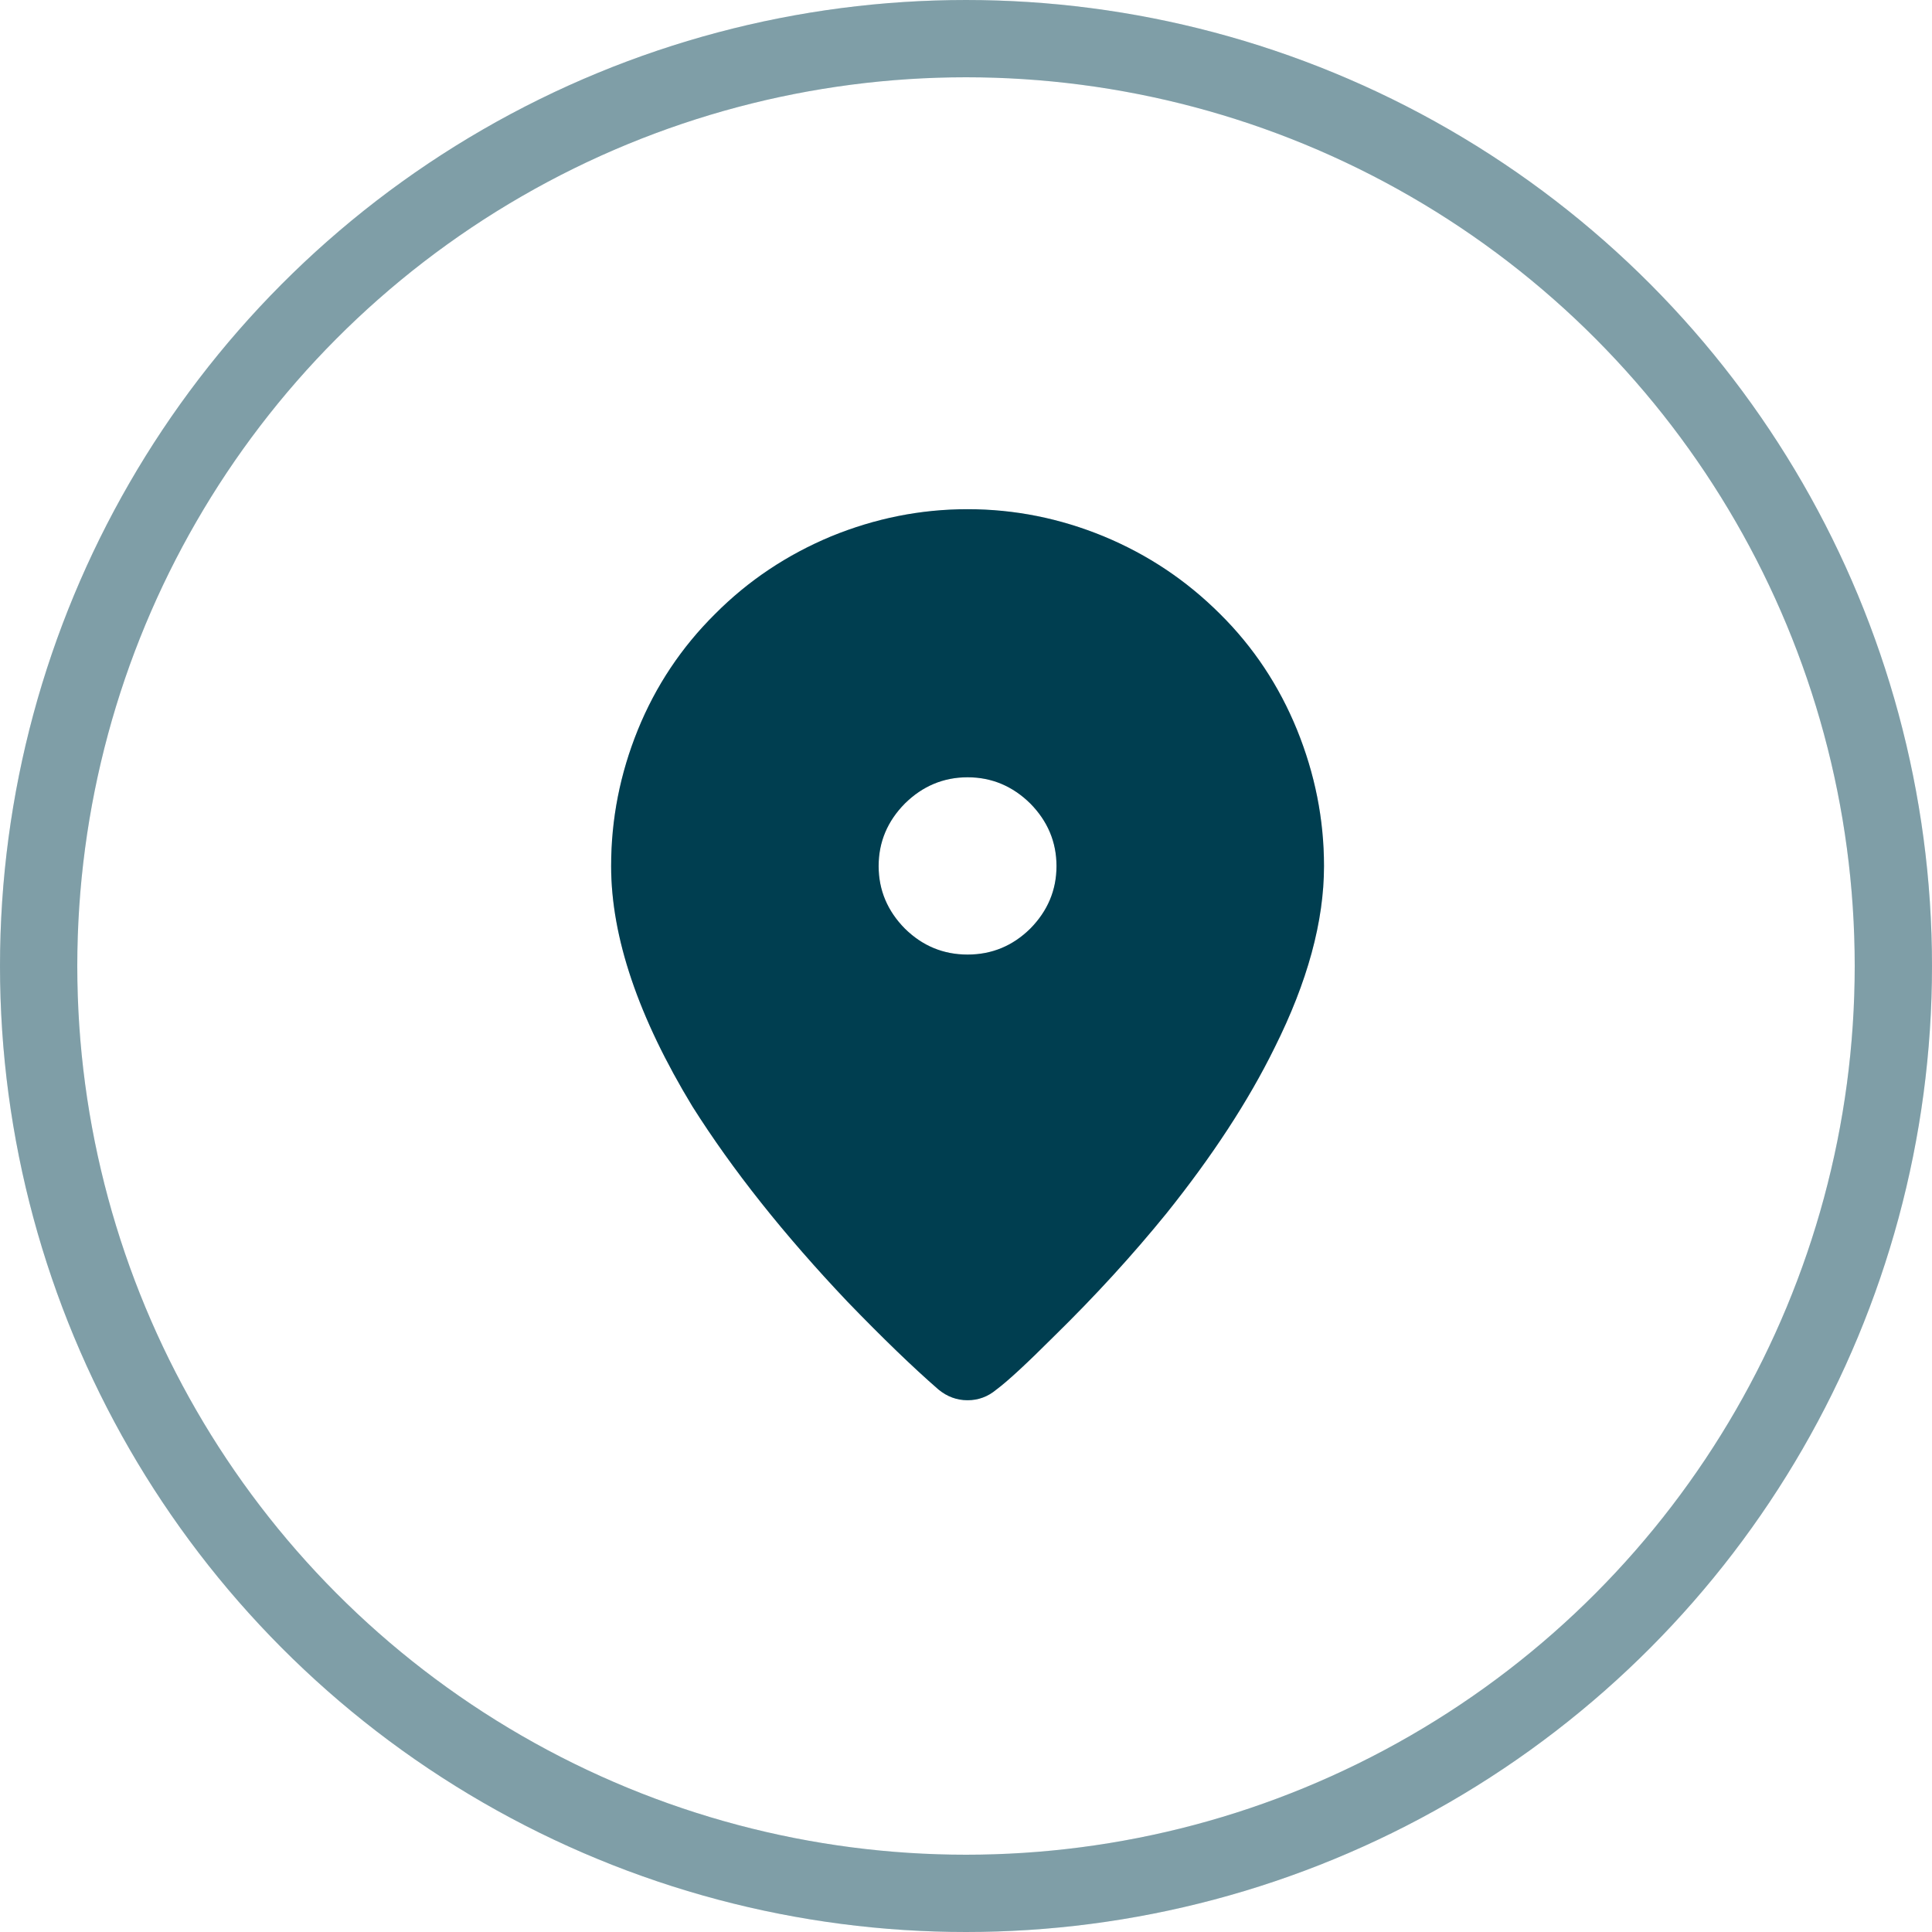
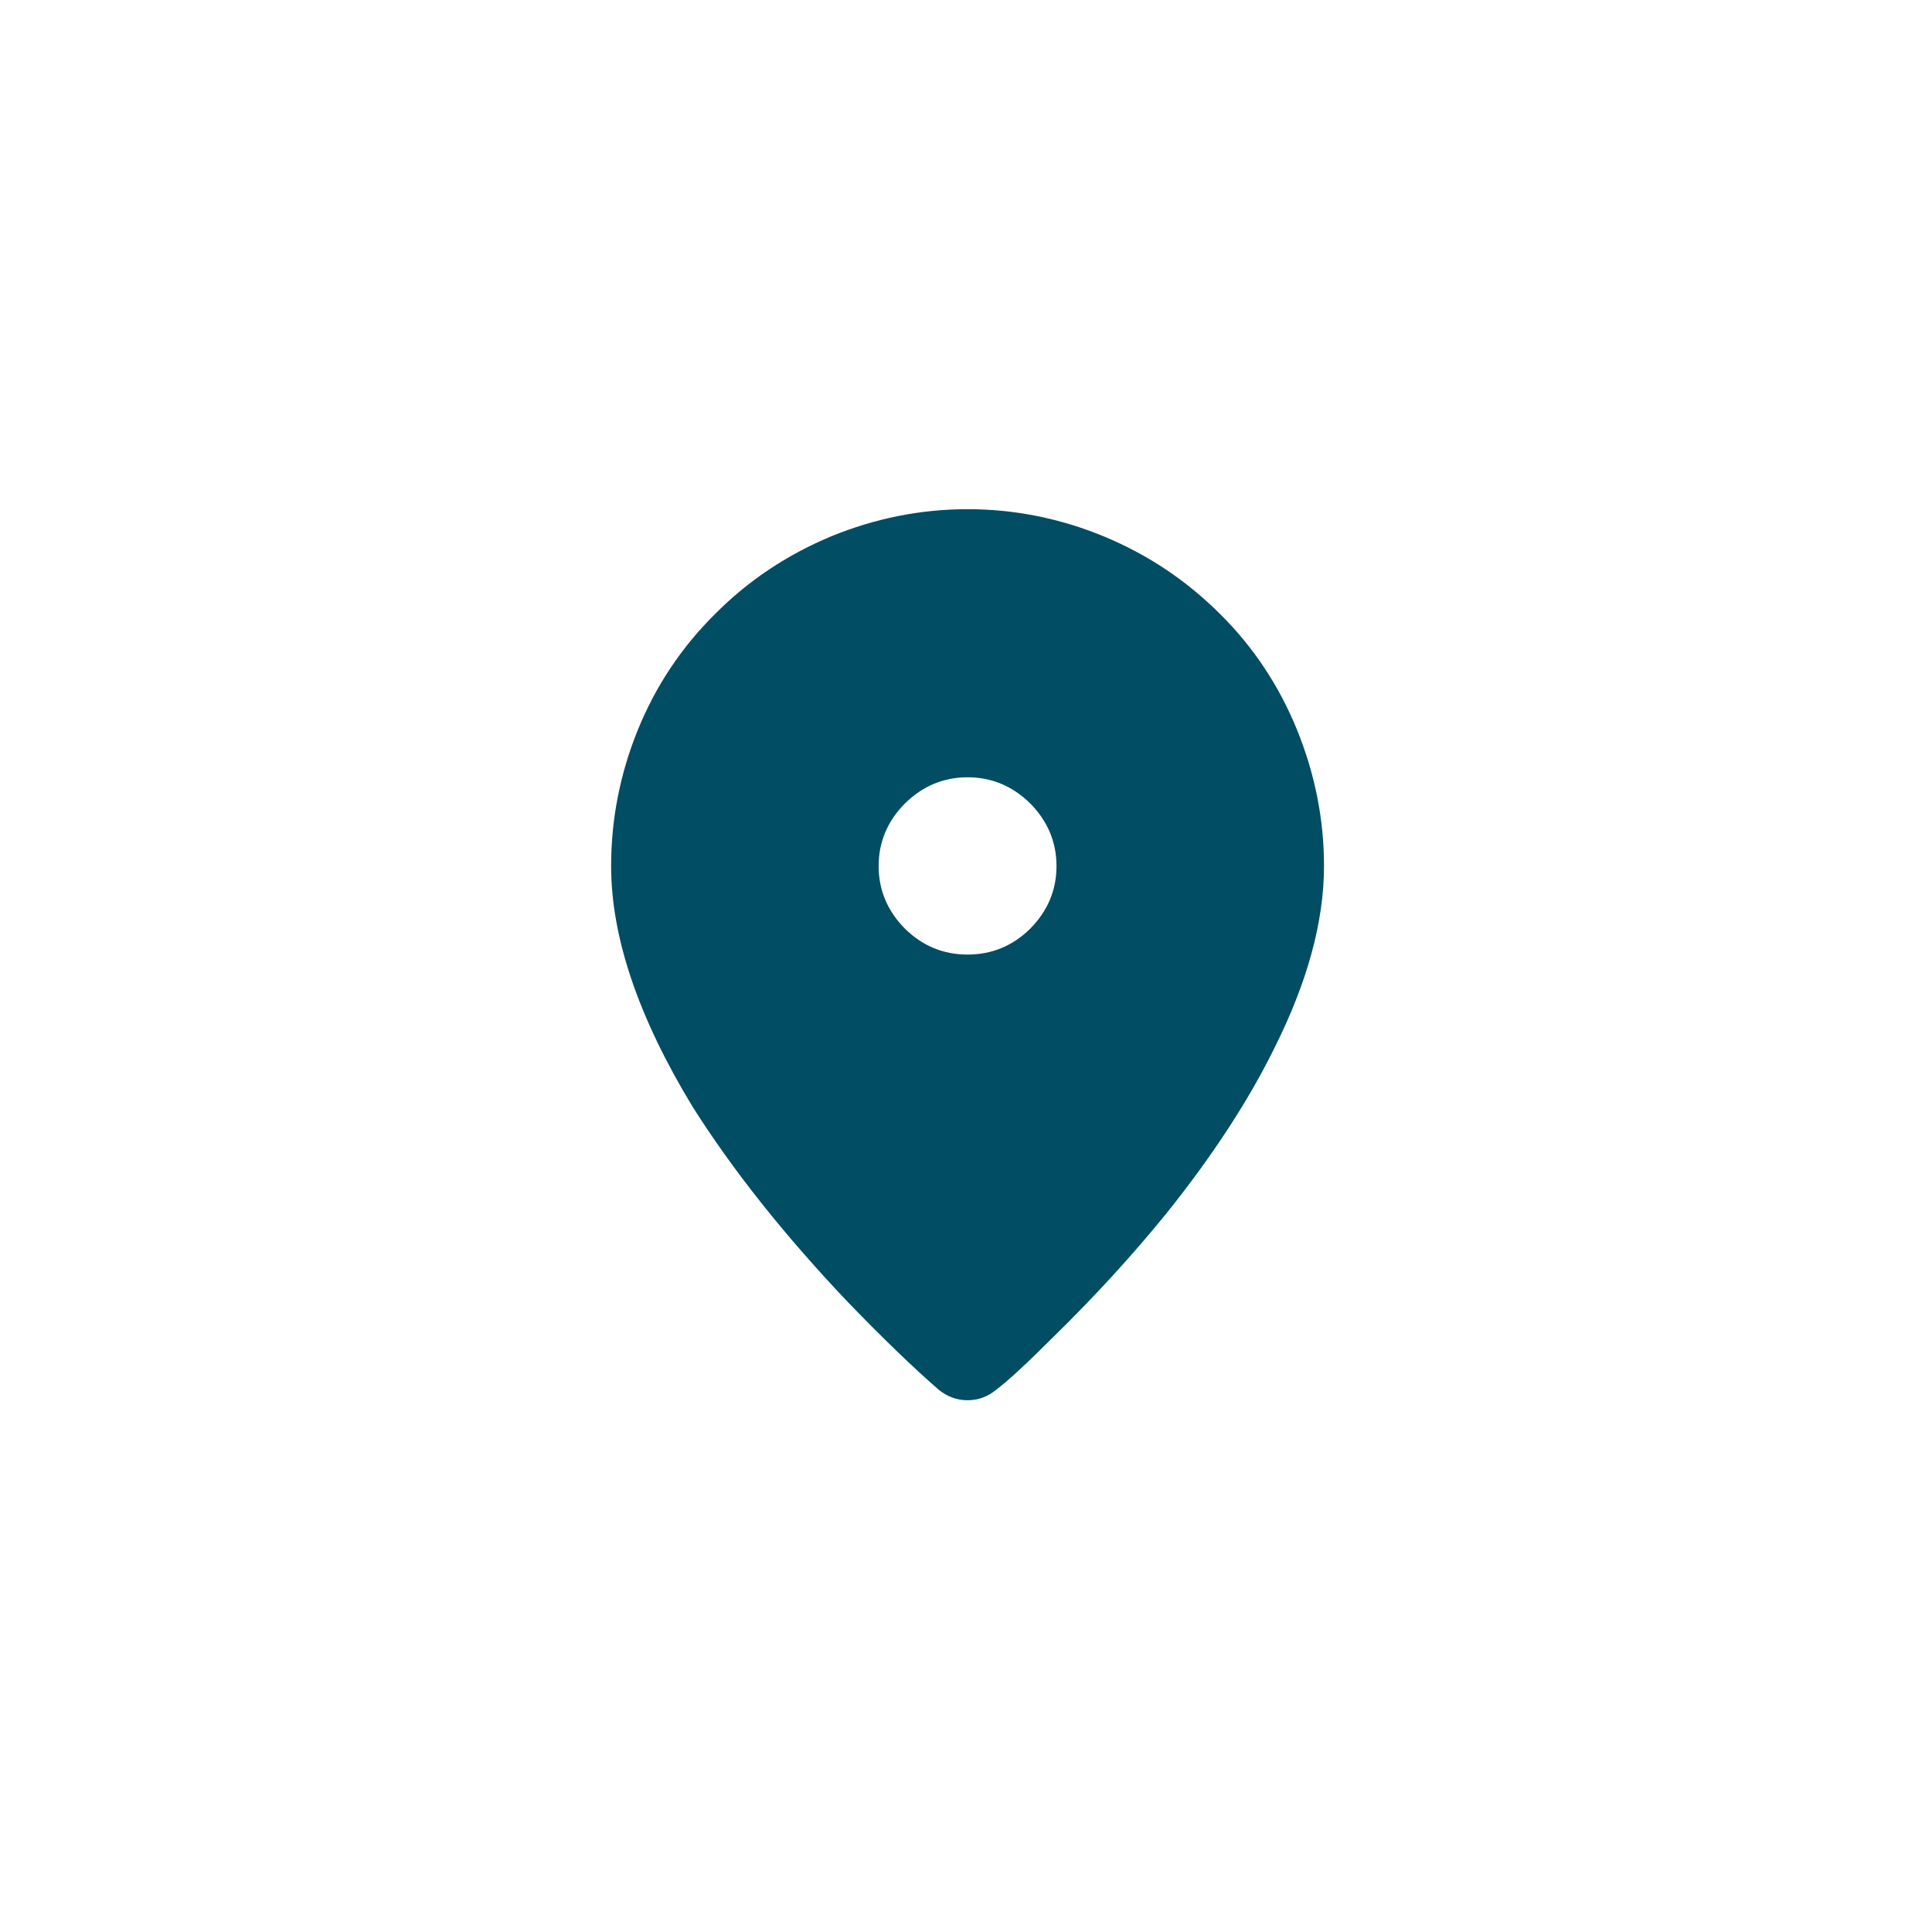
<svg xmlns="http://www.w3.org/2000/svg" width="50" height="50" viewBox="0 0 50 50" fill="none">
  <g opacity="0.5">
-     <circle cx="25" cy="25" r="24" stroke="#004D64" stroke-width="2" />
-     <circle cx="25" cy="25" r="24" stroke="black" stroke-opacity="0.2" stroke-width="2" />
-   </g>
+     </g>
  <g clip-path="url(#clip0_172_6040)">
    <path d="M33.566 18.885C33.104 17.753 32.445 16.752 31.575 15.89C30.704 15.021 29.709 14.356 28.568 13.882C27.434 13.415 26.26 13.178 25.041 13.178C23.821 13.178 22.647 13.415 21.507 13.882C20.372 14.356 19.37 15.021 18.506 15.89C17.636 16.752 16.97 17.753 16.509 18.885C16.047 20.024 15.816 21.196 15.816 22.414C15.816 24.257 16.522 26.331 17.92 28.635C18.955 30.274 20.293 31.959 21.935 33.69C22.845 34.632 23.63 35.389 24.289 35.962C24.513 36.146 24.764 36.238 25.041 36.238C25.318 36.238 25.568 36.146 25.786 35.962C26.063 35.758 26.564 35.297 27.282 34.579C28.337 33.546 29.307 32.486 30.19 31.399C31.37 29.925 32.307 28.496 32.986 27.114C33.836 25.416 34.265 23.849 34.265 22.414C34.265 21.196 34.028 20.024 33.566 18.885ZM23.419 20.794C23.874 20.346 24.414 20.116 25.041 20.116C25.667 20.116 26.208 20.346 26.663 20.794C27.111 21.248 27.342 21.788 27.342 22.414C27.342 23.039 27.111 23.579 26.663 24.033C26.208 24.481 25.667 24.704 25.041 24.704C24.414 24.704 23.874 24.481 23.419 24.033C22.97 23.579 22.739 23.039 22.739 22.414C22.739 21.788 22.97 21.248 23.419 20.794Z" fill="#004D64" />
-     <path d="M33.566 18.885C33.104 17.753 32.445 16.752 31.575 15.89C30.704 15.021 29.709 14.356 28.568 13.882C27.434 13.415 26.26 13.178 25.041 13.178C23.821 13.178 22.647 13.415 21.507 13.882C20.372 14.356 19.37 15.021 18.506 15.89C17.636 16.752 16.97 17.753 16.509 18.885C16.047 20.024 15.816 21.196 15.816 22.414C15.816 24.257 16.522 26.331 17.92 28.635C18.955 30.274 20.293 31.959 21.935 33.69C22.845 34.632 23.63 35.389 24.289 35.962C24.513 36.146 24.764 36.238 25.041 36.238C25.318 36.238 25.568 36.146 25.786 35.962C26.063 35.758 26.564 35.297 27.282 34.579C28.337 33.546 29.307 32.486 30.19 31.399C31.37 29.925 32.307 28.496 32.986 27.114C33.836 25.416 34.265 23.849 34.265 22.414C34.265 21.196 34.028 20.024 33.566 18.885ZM23.419 20.794C23.874 20.346 24.414 20.116 25.041 20.116C25.667 20.116 26.208 20.346 26.663 20.794C27.111 21.248 27.342 21.788 27.342 22.414C27.342 23.039 27.111 23.579 26.663 24.033C26.208 24.481 25.667 24.704 25.041 24.704C24.414 24.704 23.874 24.481 23.419 24.033C22.97 23.579 22.739 23.039 22.739 22.414C22.739 21.788 22.97 21.248 23.419 20.794Z" fill="black" fill-opacity="0.2" />
  </g>
  <defs>
    <clipPath id="clip0_172_6040">
      <rect width="18.448" height="23.061" fill="white" transform="translate(15.816 13.178)" />
    </clipPath>
  </defs>
</svg>